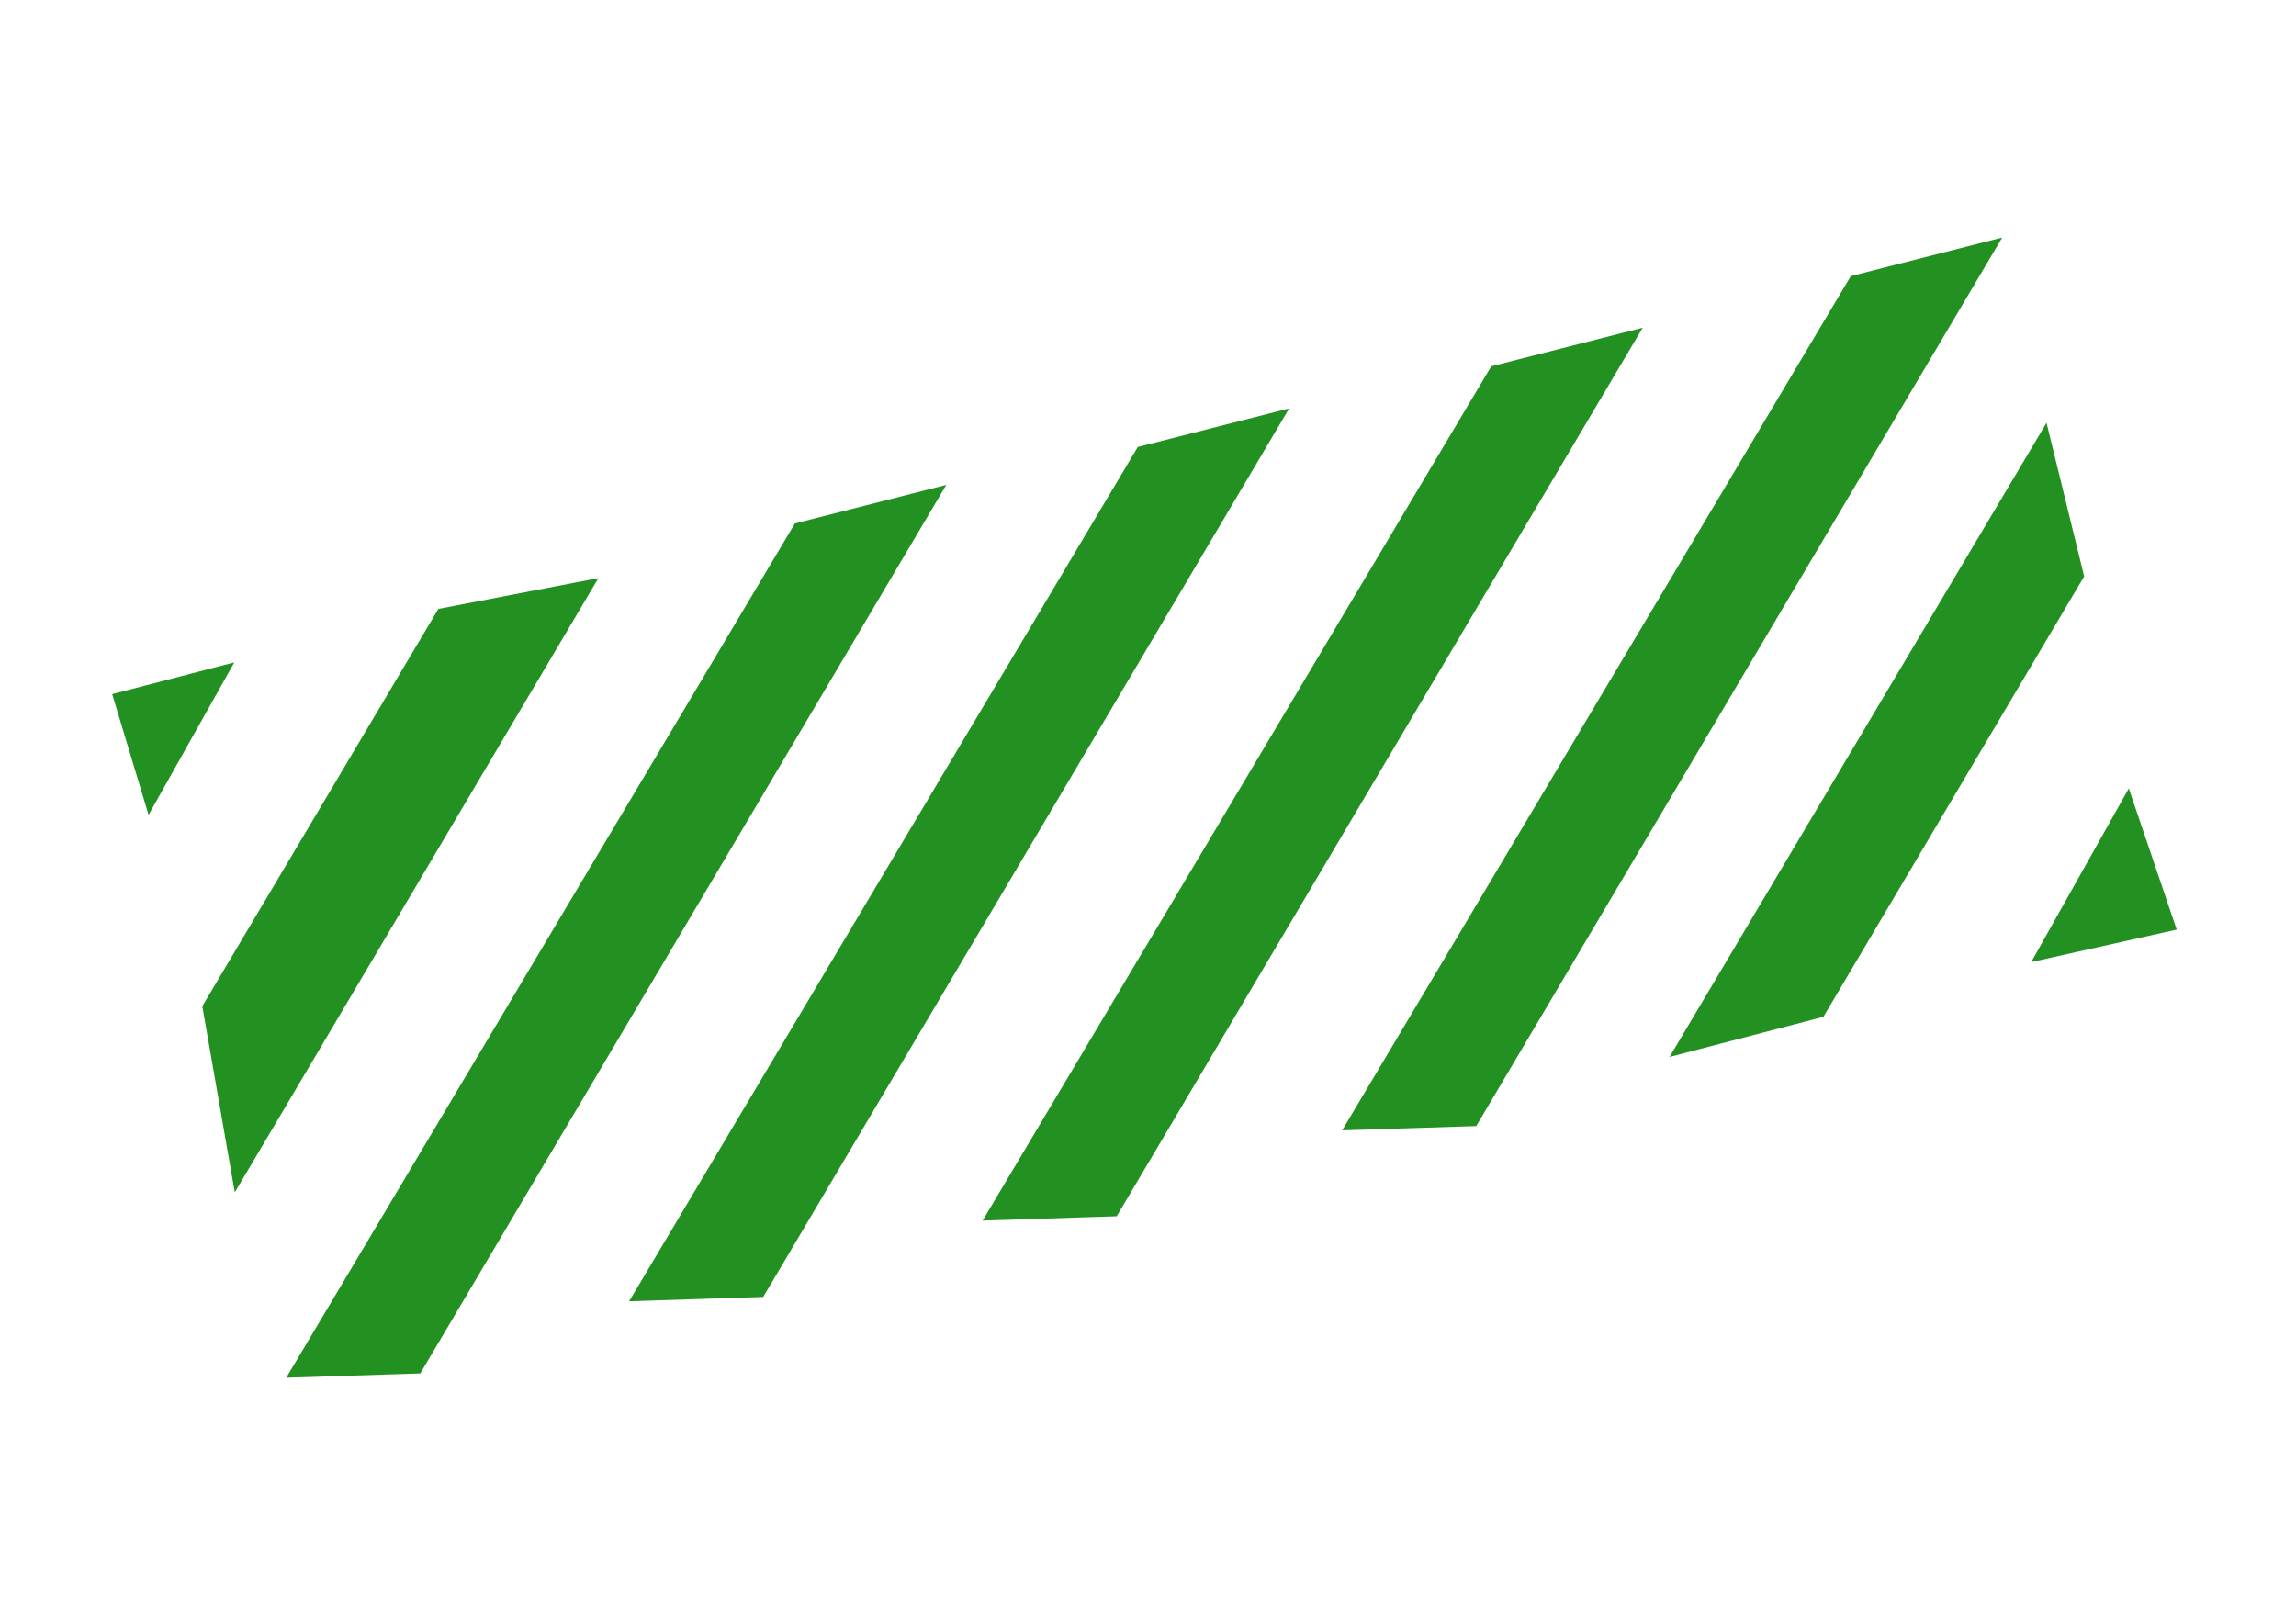
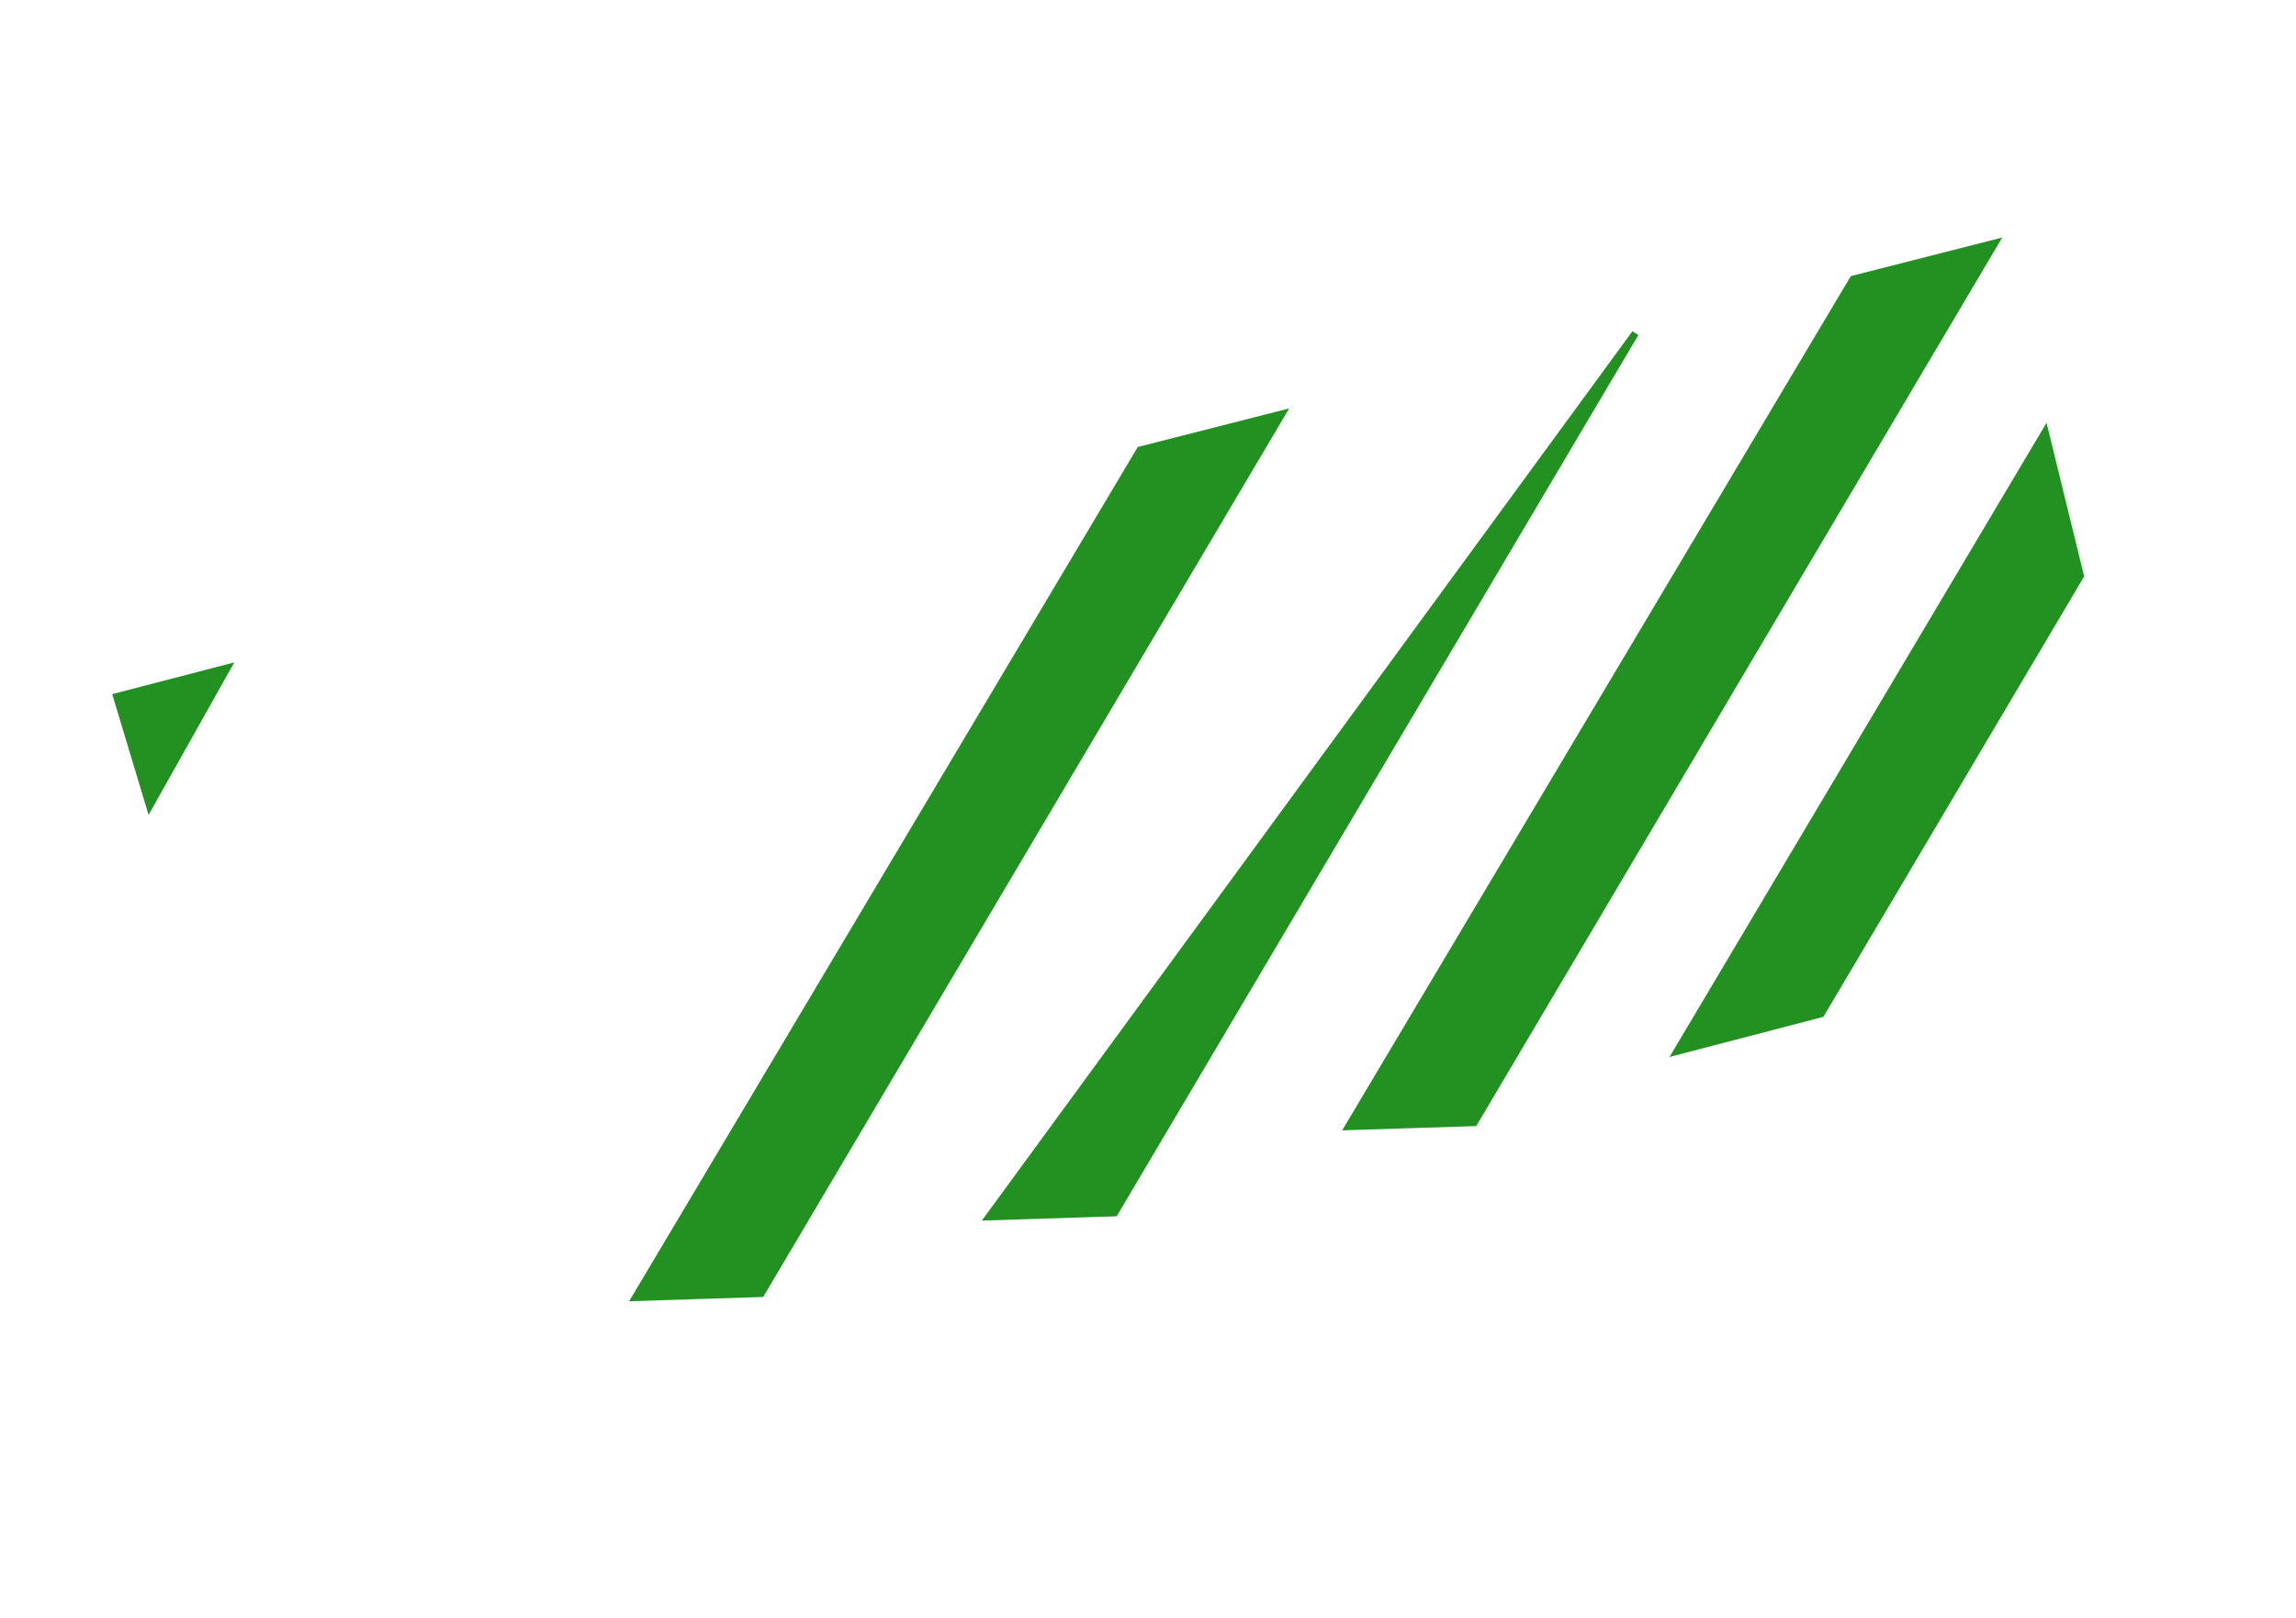
<svg xmlns="http://www.w3.org/2000/svg" width="325" height="229" viewBox="0 0 325 229" fill="none">
  <path d="M21.172 114.098L16.509 98.62L32.154 94.555L21.172 114.098Z" fill="#239121" stroke="#239121" />
-   <path d="M288.501 135.47L307.462 131.237L301.218 112.84L288.501 135.47Z" fill="#239121" stroke="#239121" />
-   <path d="M29.16 142.542L62.361 86.653L83.708 82.544L33.494 167.38L29.16 142.542Z" fill="#239121" stroke="#239121" />
-   <path d="M41.411 194.516L112.835 74.542L132.902 69.429L59.202 193.945L41.411 194.516Z" fill="#239121" stroke="#239121" />
  <path d="M89.95 183.689L161.374 63.715L181.441 58.602L107.741 183.119L89.95 183.689Z" fill="#239121" stroke="#239121" />
-   <path d="M139.987 172.268L211.411 52.294L231.478 47.181L157.778 171.697L139.987 172.268Z" fill="#239121" stroke="#239121" />
+   <path d="M139.987 172.268L231.478 47.181L157.778 171.697L139.987 172.268Z" fill="#239121" stroke="#239121" />
  <path d="M190.88 159.496L262.305 39.522L282.372 34.409L208.672 158.926L190.88 159.496Z" fill="#239121" stroke="#239121" />
  <path d="M257.778 143.52L237.374 148.842L289.492 61.161L294.479 81.521L257.778 143.52Z" fill="#239121" stroke="#239121" />
</svg>